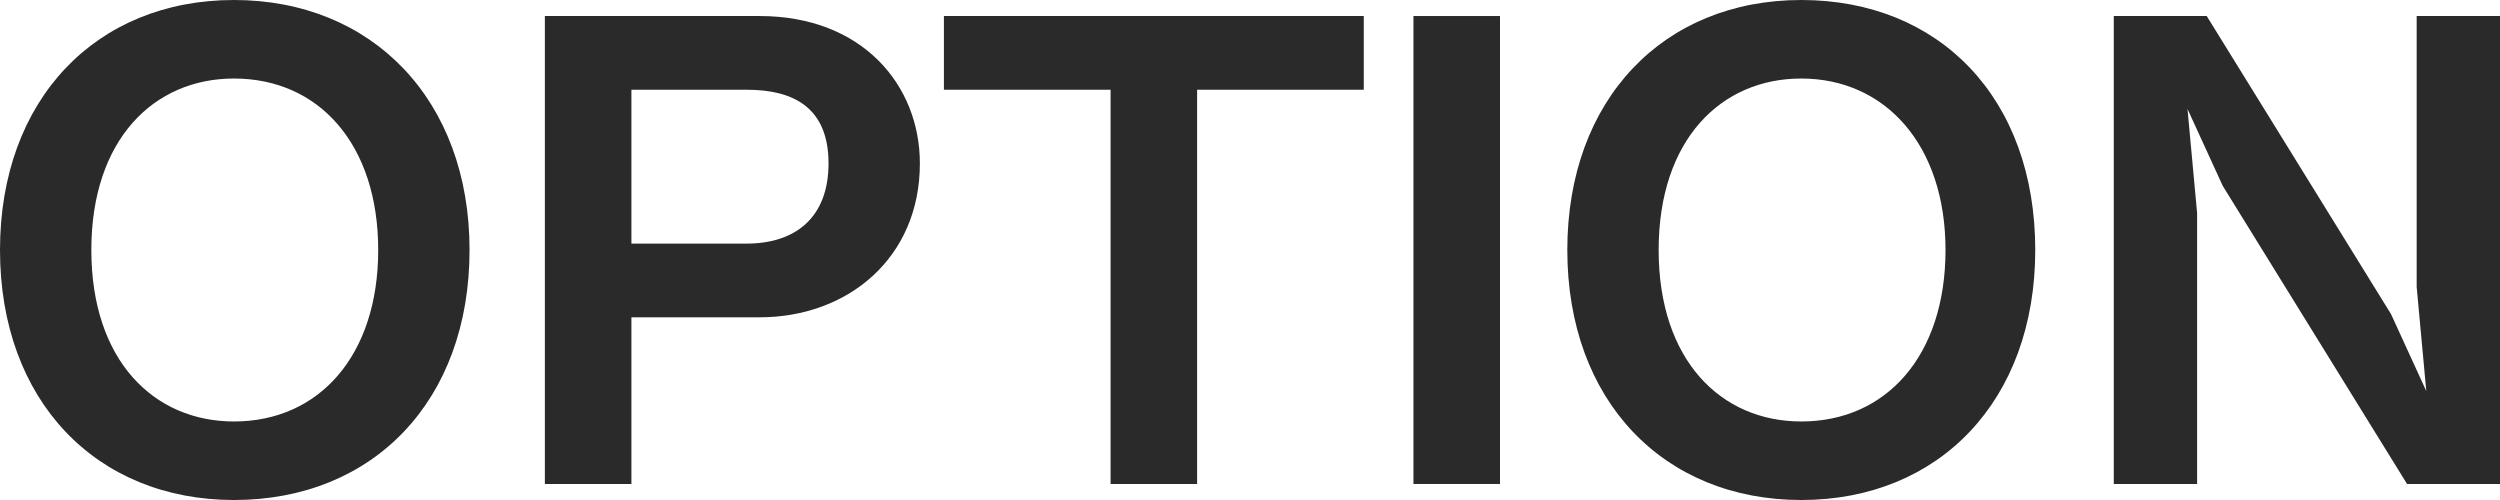
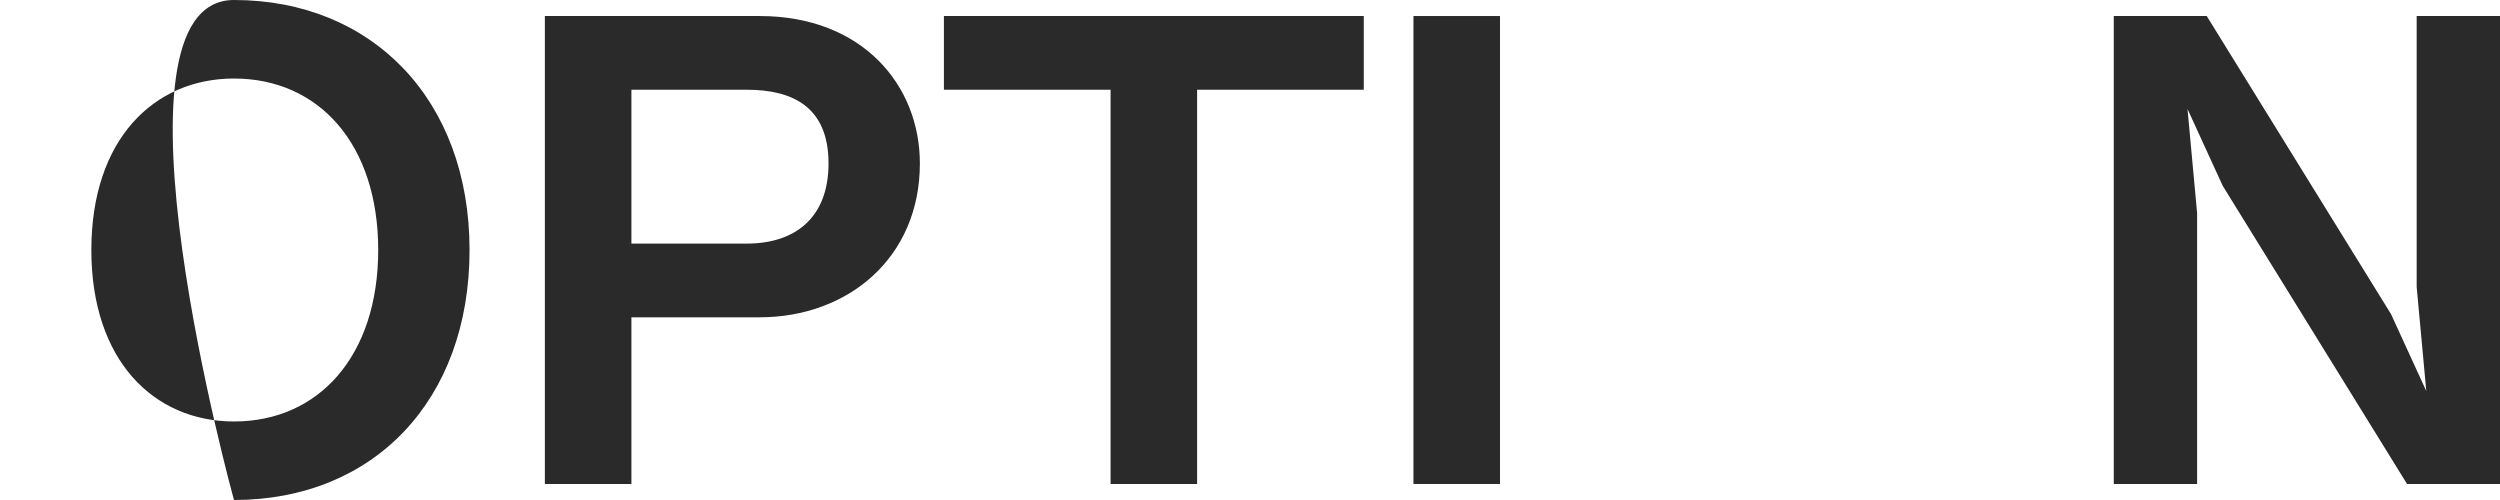
<svg xmlns="http://www.w3.org/2000/svg" width="156" height="31.2" viewBox="0 0 156 31.2">
  <g transform="translate(-2.3 -4.8)">
-     <path d="M16.9,36C8.3,36,2.3,29.8,2.3,20.4S8.3,4.8,16.9,4.8,31.6,11,31.6,20.4,25.6,36,16.9,36Zm0-26.3c-5,0-8.9,3.8-8.9,10.7s3.9,10.7,8.9,10.7c5.3,0,9-4.1,9-10.7S22.2,9.7,16.9,9.7Z" fill="#2a2a2a" />
+     <path d="M16.9,36S8.3,4.8,16.9,4.8,31.6,11,31.6,20.4,25.6,36,16.9,36Zm0-26.3c-5,0-8.9,3.8-8.9,10.7s3.9,10.7,8.9,10.7c5.3,0,9-4.1,9-10.7S22.2,9.7,16.9,9.7Z" fill="#2a2a2a" />
    <path d="M49.7,24.6h-8V35H36.3V5.8H49.7c6.4,0,10,4.3,10,9.2C59.7,20.9,55.2,24.6,49.7,24.6Zm-.8-14.2H41.7V20h7.2c3,0,5.1-1.6,5.1-5C54,11.5,51.8,10.4,48.9,10.4Z" fill="#2a2a2a" />
    <path d="M77,10.4V35H71.6V10.4H61.2V5.8H87.4v4.6Z" fill="#2a2a2a" />
    <path d="M90.5,35V5.8h5.4V35Z" fill="#2a2a2a" />
-     <path d="M114.7,36c-8.6,0-14.6-6.2-14.6-15.6s6-15.6,14.6-15.6,14.6,6.1,14.6,15.6C129.3,29.8,123.3,36,114.7,36Zm0-26.3c-5,0-8.9,3.8-8.9,10.7s3.9,10.7,8.9,10.7c5.3,0,9-4.1,9-10.7S119.9,9.7,114.7,9.7Z" fill="#2a2a2a" />
    <path d="M152.5,35,141,16.4l-2.2-4.8.6,6.5V35h-5.2V5.8H140l11.5,18.6,2.2,4.8-.6-6.5V5.8h5.2V35Z" fill="#2a2a2a" />
  </g>
</svg>